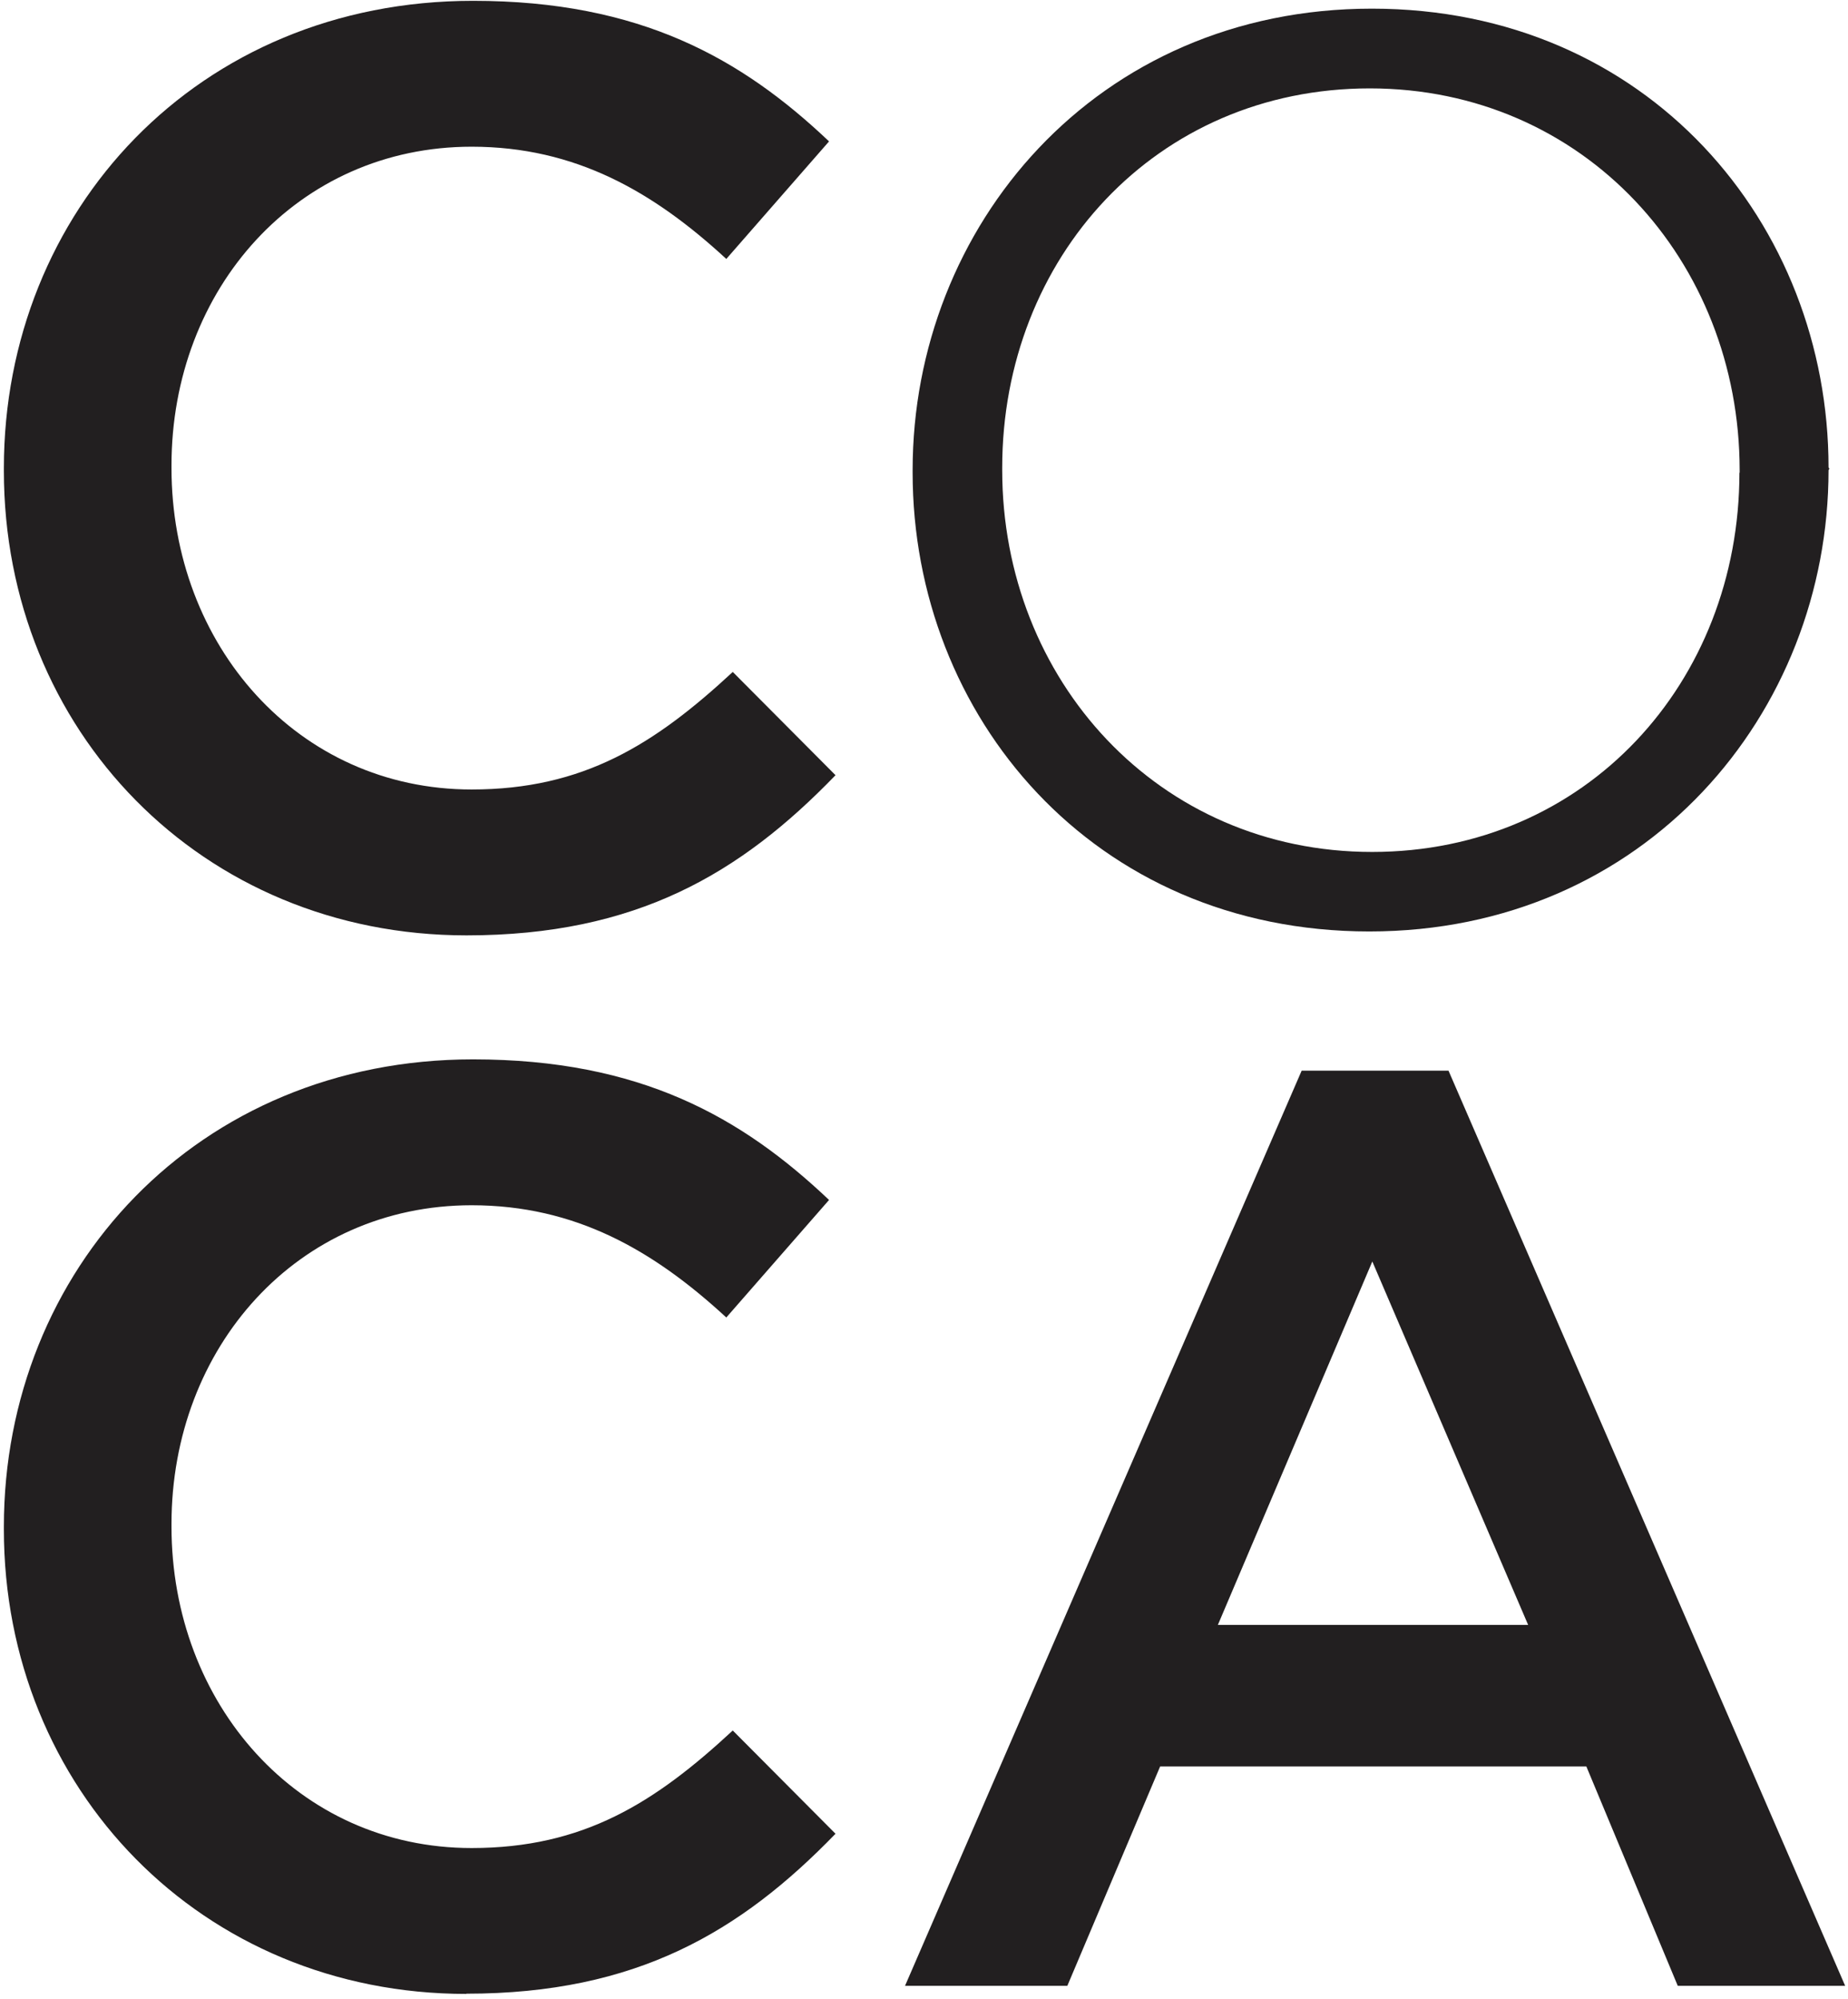
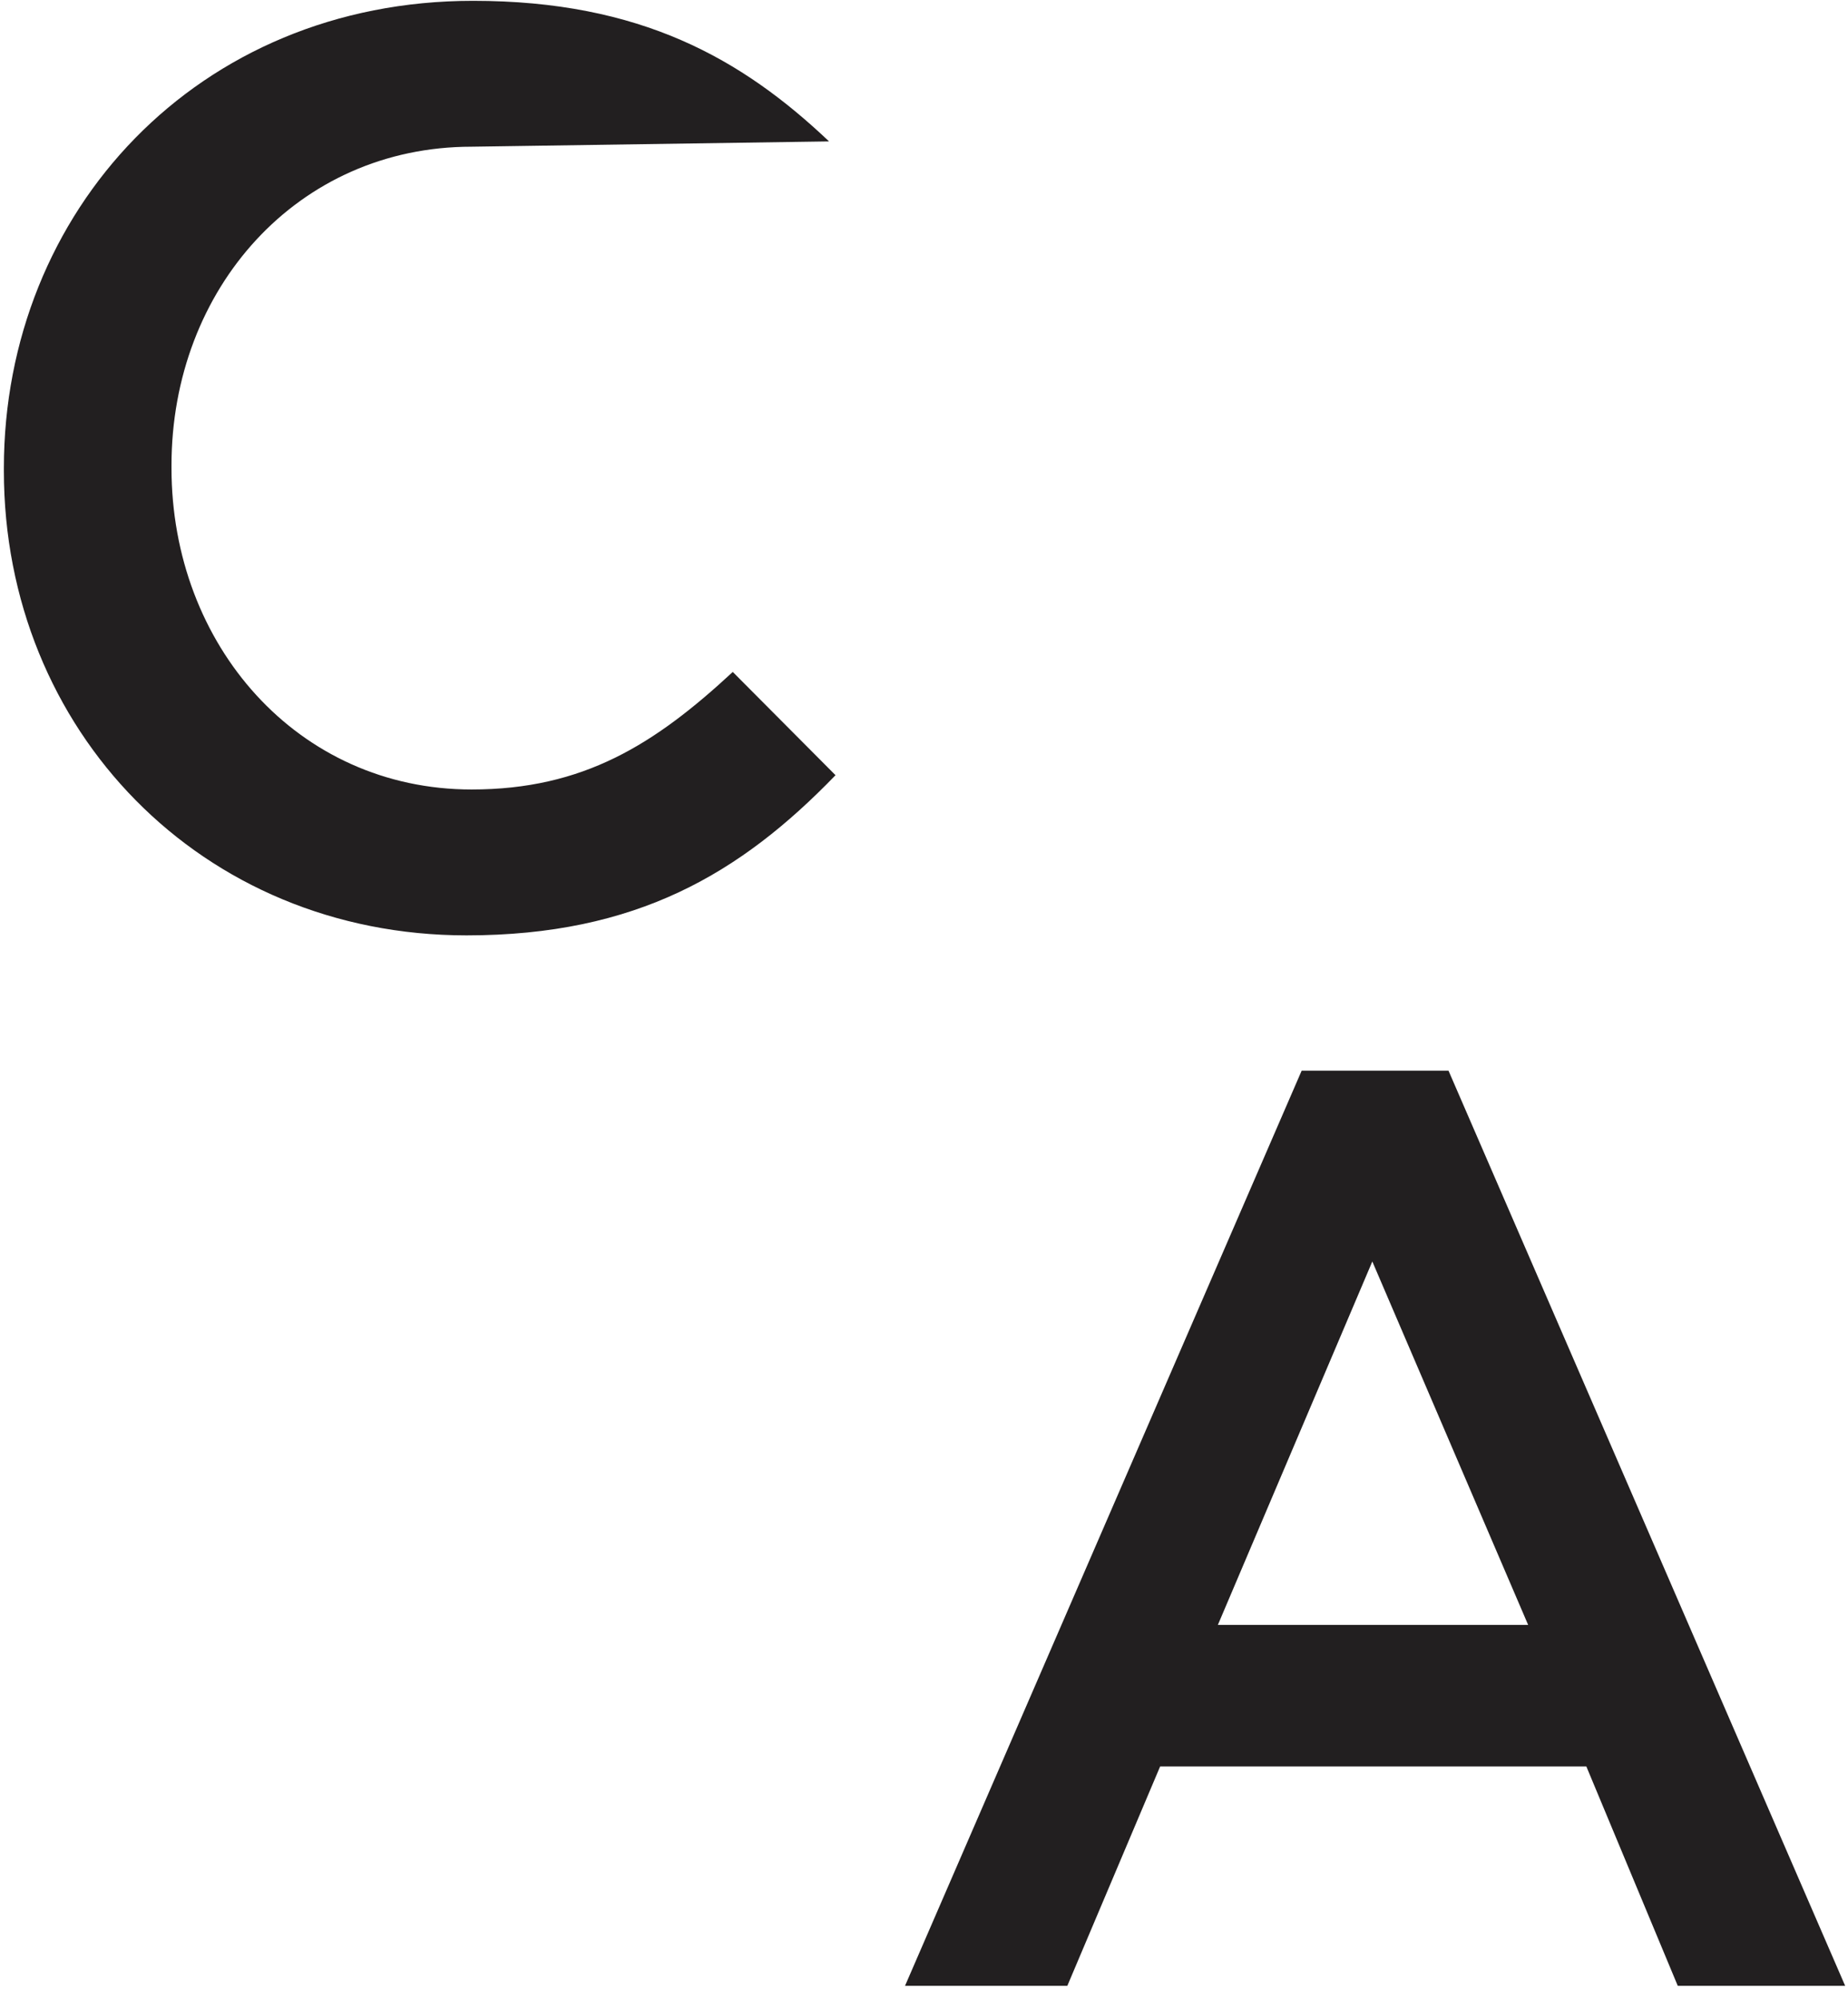
<svg xmlns="http://www.w3.org/2000/svg" width="233" height="252" viewBox="0 0 233 252" fill="none">
  <g id="Vector Container">
-     <path id="Vector" d="M58.796 117.922C80.251 117.922 93.379 110.107 105.344 97.729L92.389 84.712C82.55 93.836 73.555 99.53 59.466 99.53C37.517 99.53 21.622 81.313 21.622 58.998V58.679C21.622 36.393 37.517 18.495 59.466 18.495C72.565 18.495 82.405 24.19 91.574 32.645L104.528 17.827C93.554 7.425 80.775 0.103 59.64 0.103C24.912 0.103 0.488 26.631 0.488 59.027V59.347C0.488 92.063 25.407 117.922 58.825 117.922" fill="#221F20" />
-     <path id="Vector_2" d="M58.796 251.344C80.251 251.344 93.379 243.528 105.344 231.18L92.389 218.163C82.55 227.286 73.555 232.981 59.466 232.981C37.517 232.981 21.622 214.764 21.622 192.449V192.13C21.622 169.844 37.517 151.946 59.466 151.946C72.565 151.946 82.405 157.641 91.574 166.096L104.528 151.278C93.554 140.876 80.775 133.554 59.64 133.554C24.912 133.554 0.488 160.082 0.488 192.478V192.798C0.488 225.514 25.407 251.373 58.825 251.373" fill="#221F20" />
+     <path id="Vector" d="M58.796 117.922C80.251 117.922 93.379 110.107 105.344 97.729L92.389 84.712C82.55 93.836 73.555 99.53 59.466 99.53C37.517 99.53 21.622 81.313 21.622 58.998V58.679C21.622 36.393 37.517 18.495 59.466 18.495L104.528 17.827C93.554 7.425 80.775 0.103 59.64 0.103C24.912 0.103 0.488 26.631 0.488 59.027V59.347C0.488 92.063 25.407 117.922 58.825 117.922" fill="#221F20" />
    <path id="Vector_3" d="M153.55 204.856L173.025 159.036L192.674 204.856H153.55ZM114.106 250.356H134.57L146.273 222.696H200.01L211.538 250.356H232.643L182.631 134.978H164.117L114.106 250.356Z" fill="#221F20" />
-     <path id="Vector_4" d="M219.31 59.58C219.31 86.02 199.981 107.404 172.996 107.404C146.011 107.404 126.361 85.7 126.361 59.26V58.969C126.361 32.529 145.72 11.144 172.705 11.144C199.69 11.144 219.339 32.849 219.339 59.289V59.609L219.31 59.58ZM230.547 58.94C230.547 28.229 207.754 1.091 172.967 1.091C138.18 1.091 115.066 28.578 115.066 59.26V59.58C115.066 90.262 137.86 117.428 172.647 117.428C207.433 117.428 230.547 89.942 230.547 59.26C230.663 59.144 230.663 59.037 230.547 58.94Z" fill="#221F20" />
  </g>
</svg>